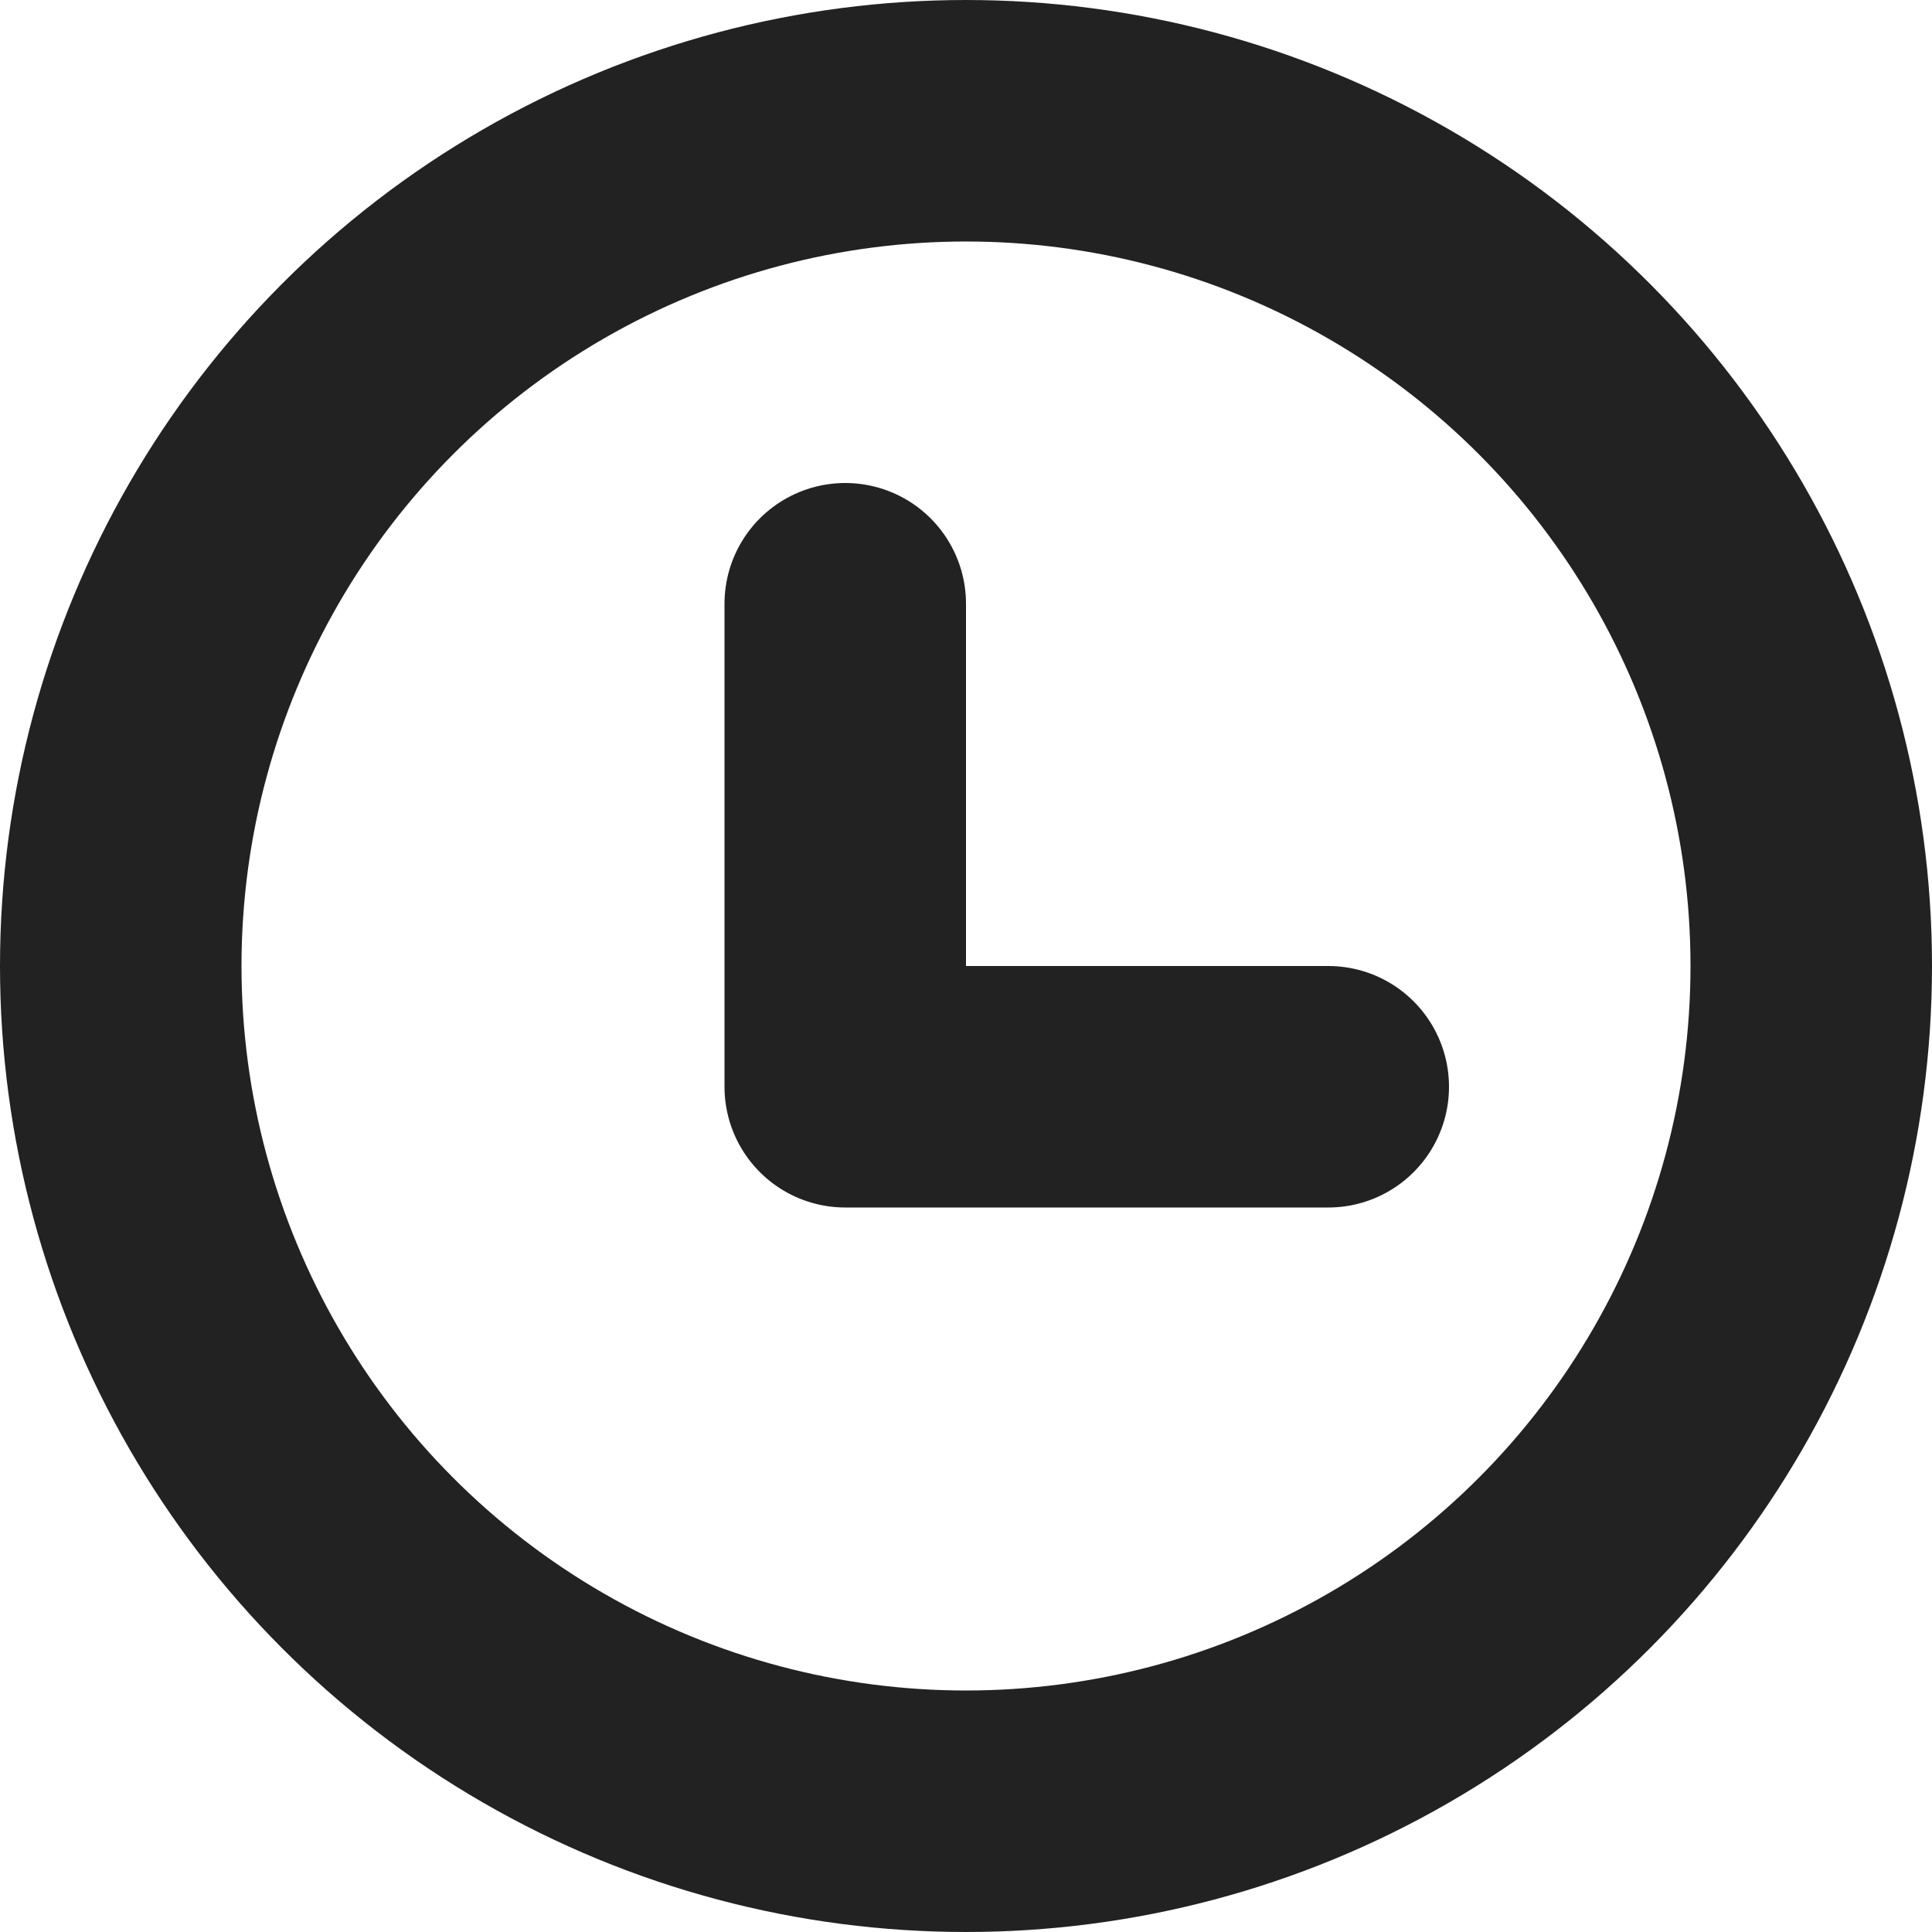
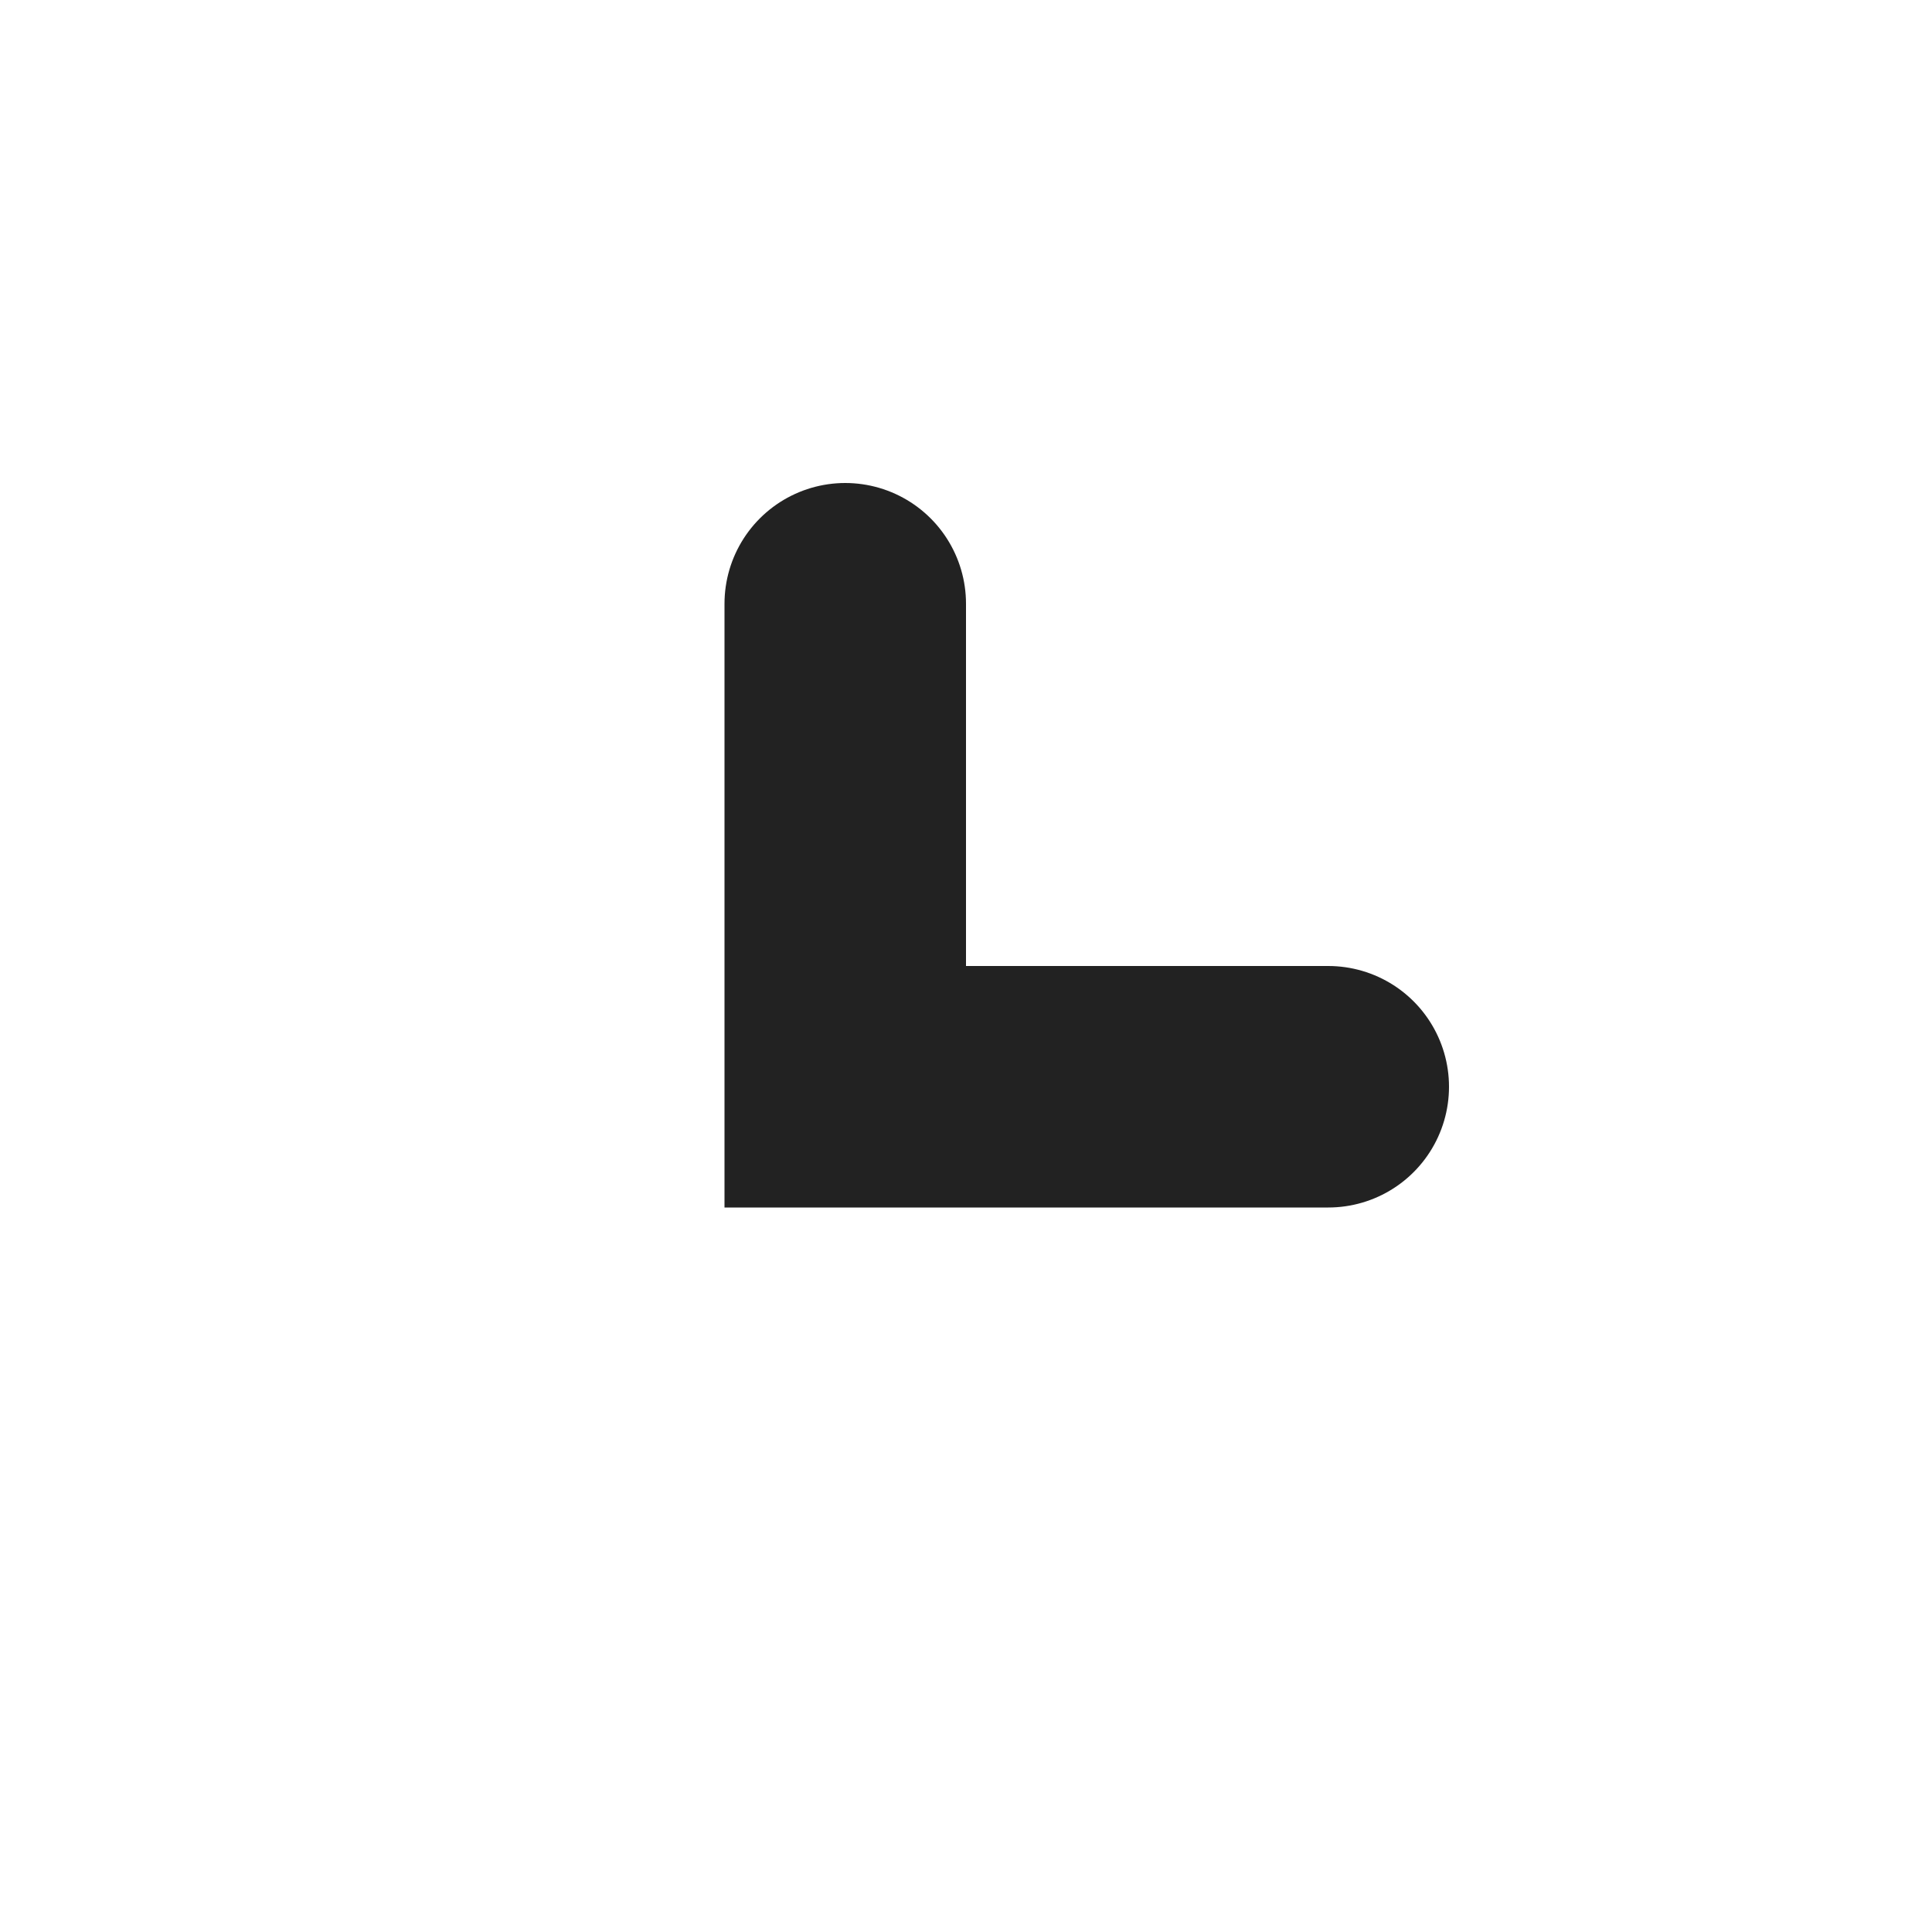
<svg xmlns="http://www.w3.org/2000/svg" width="16" height="16" fill="none">
-   <circle cx="8" cy="8" r="7" stroke="#222" stroke-width="2" />
-   <path d="M7 5v4M7 9h4" stroke="#222" stroke-width="2" stroke-linecap="round" />
+   <path d="M7 5v4h4" stroke="#222" stroke-width="2" stroke-linecap="round" />
</svg>